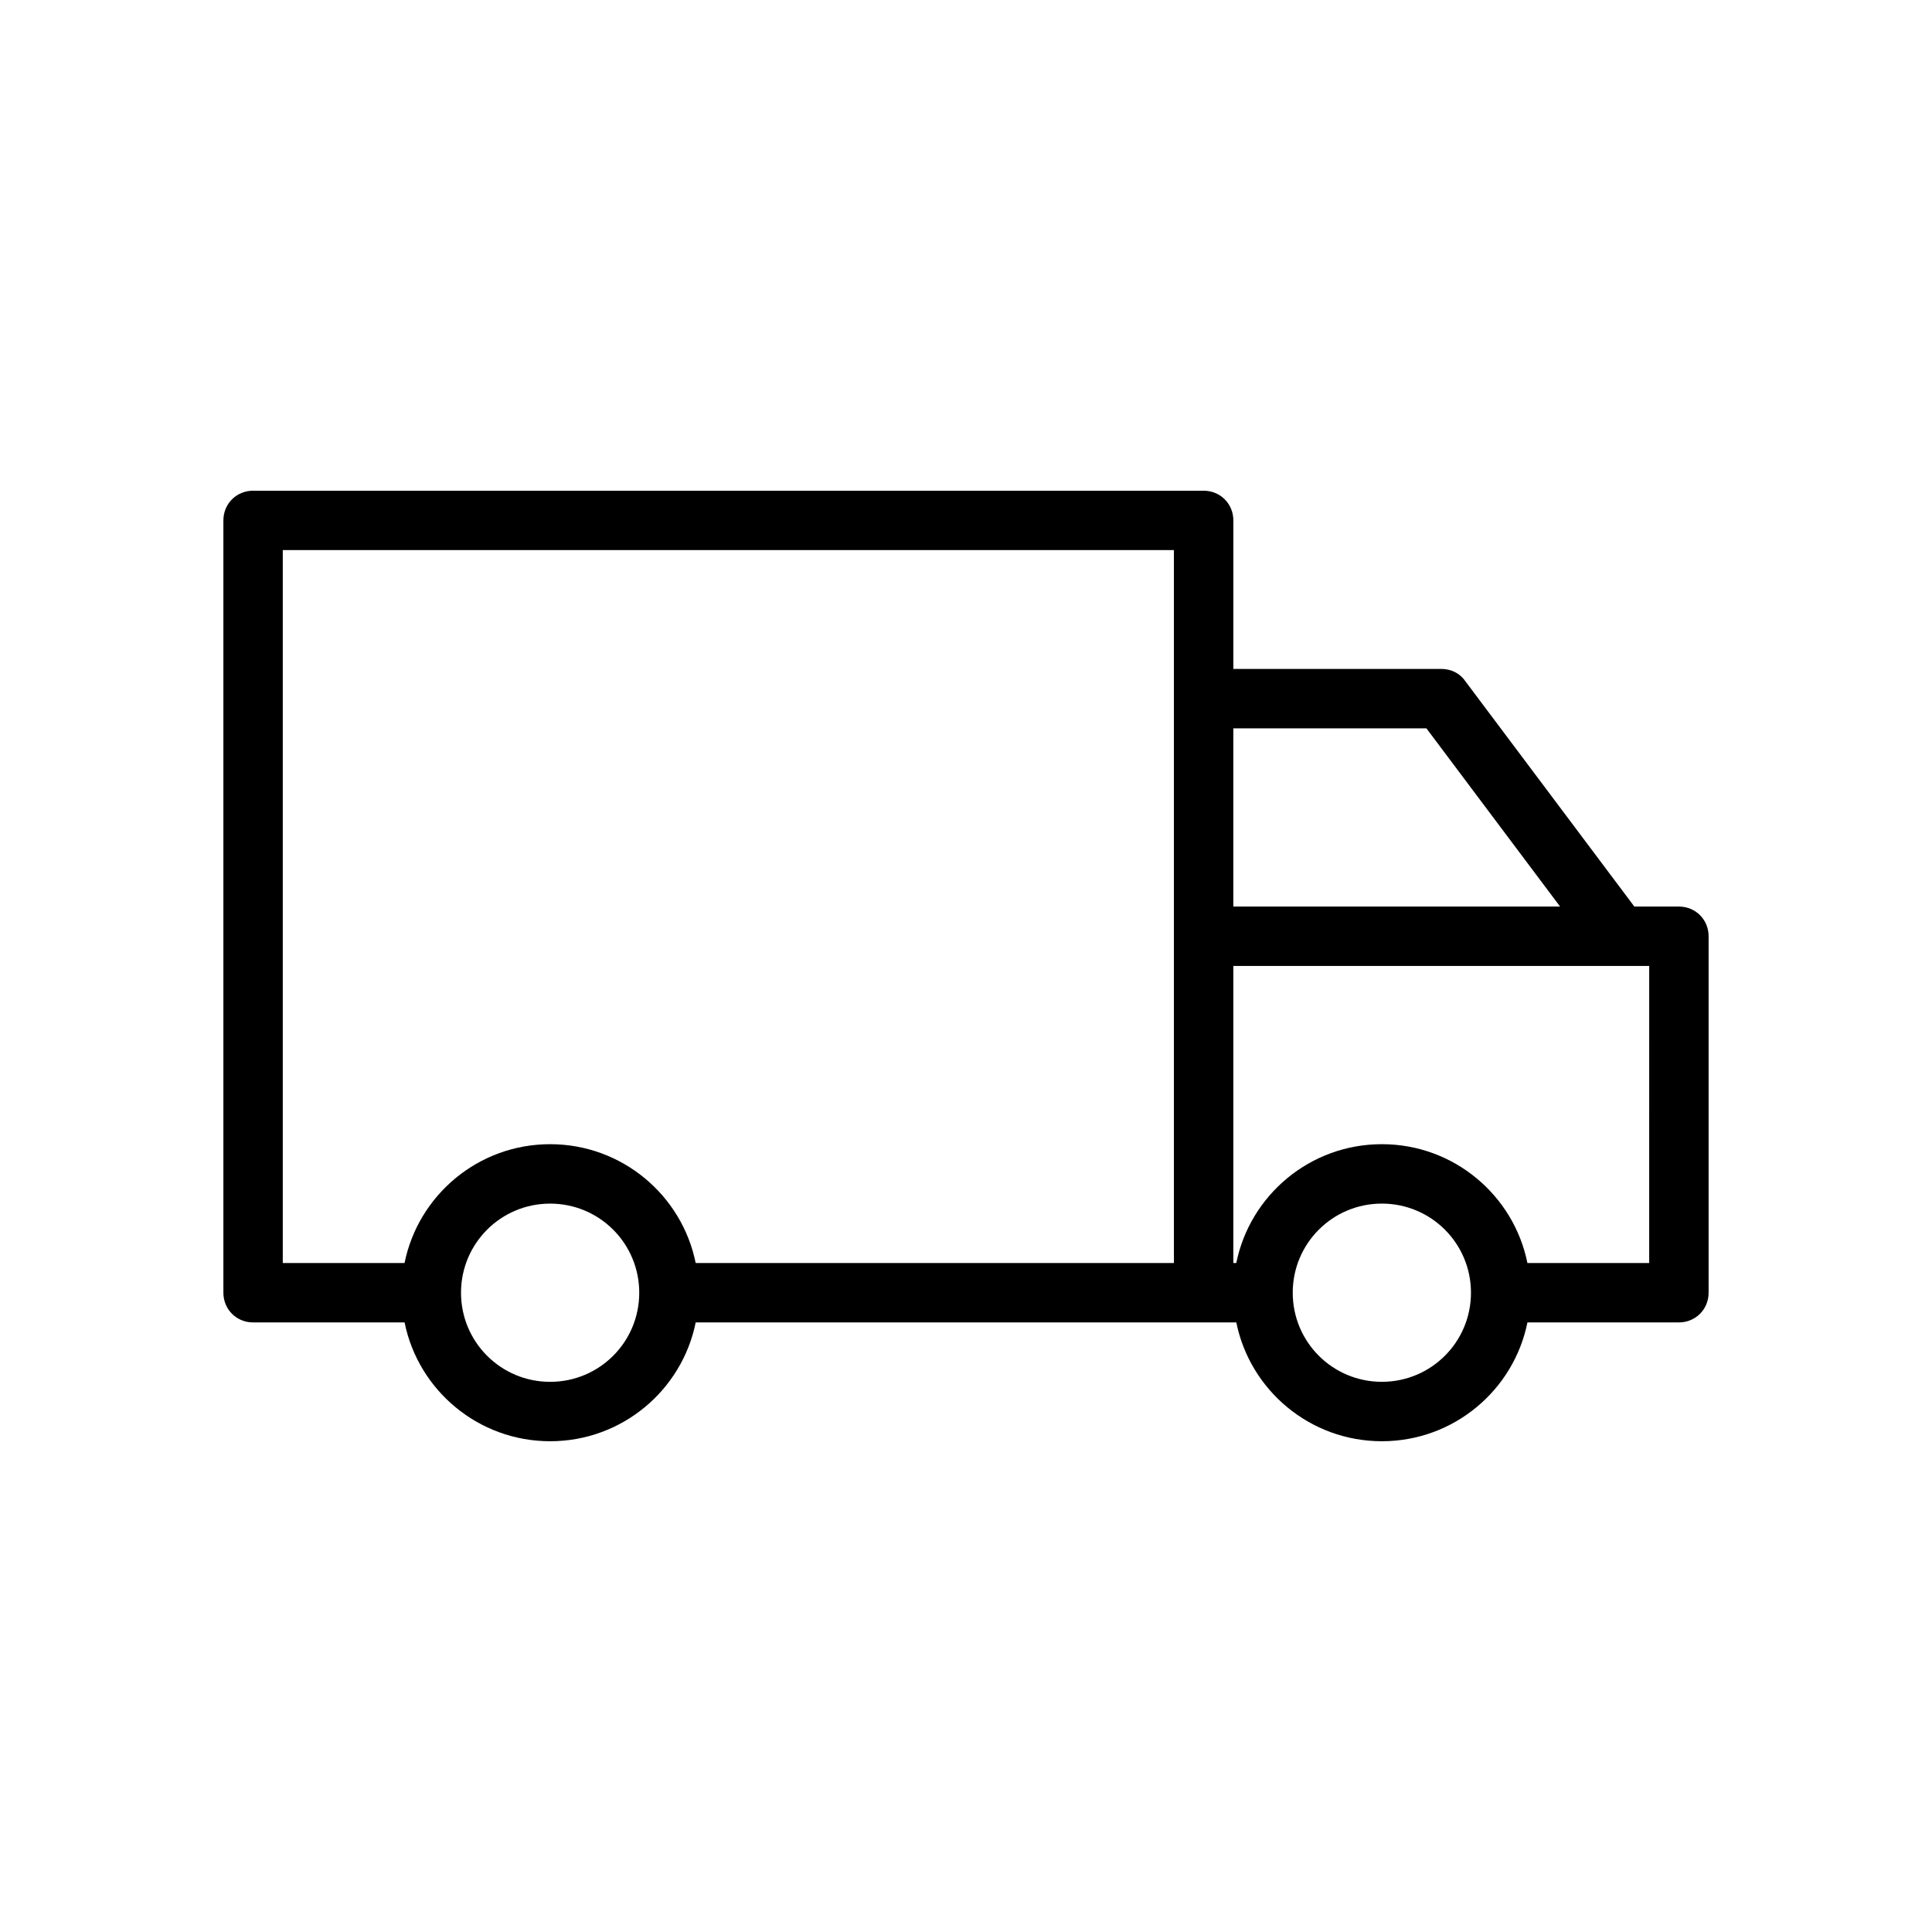
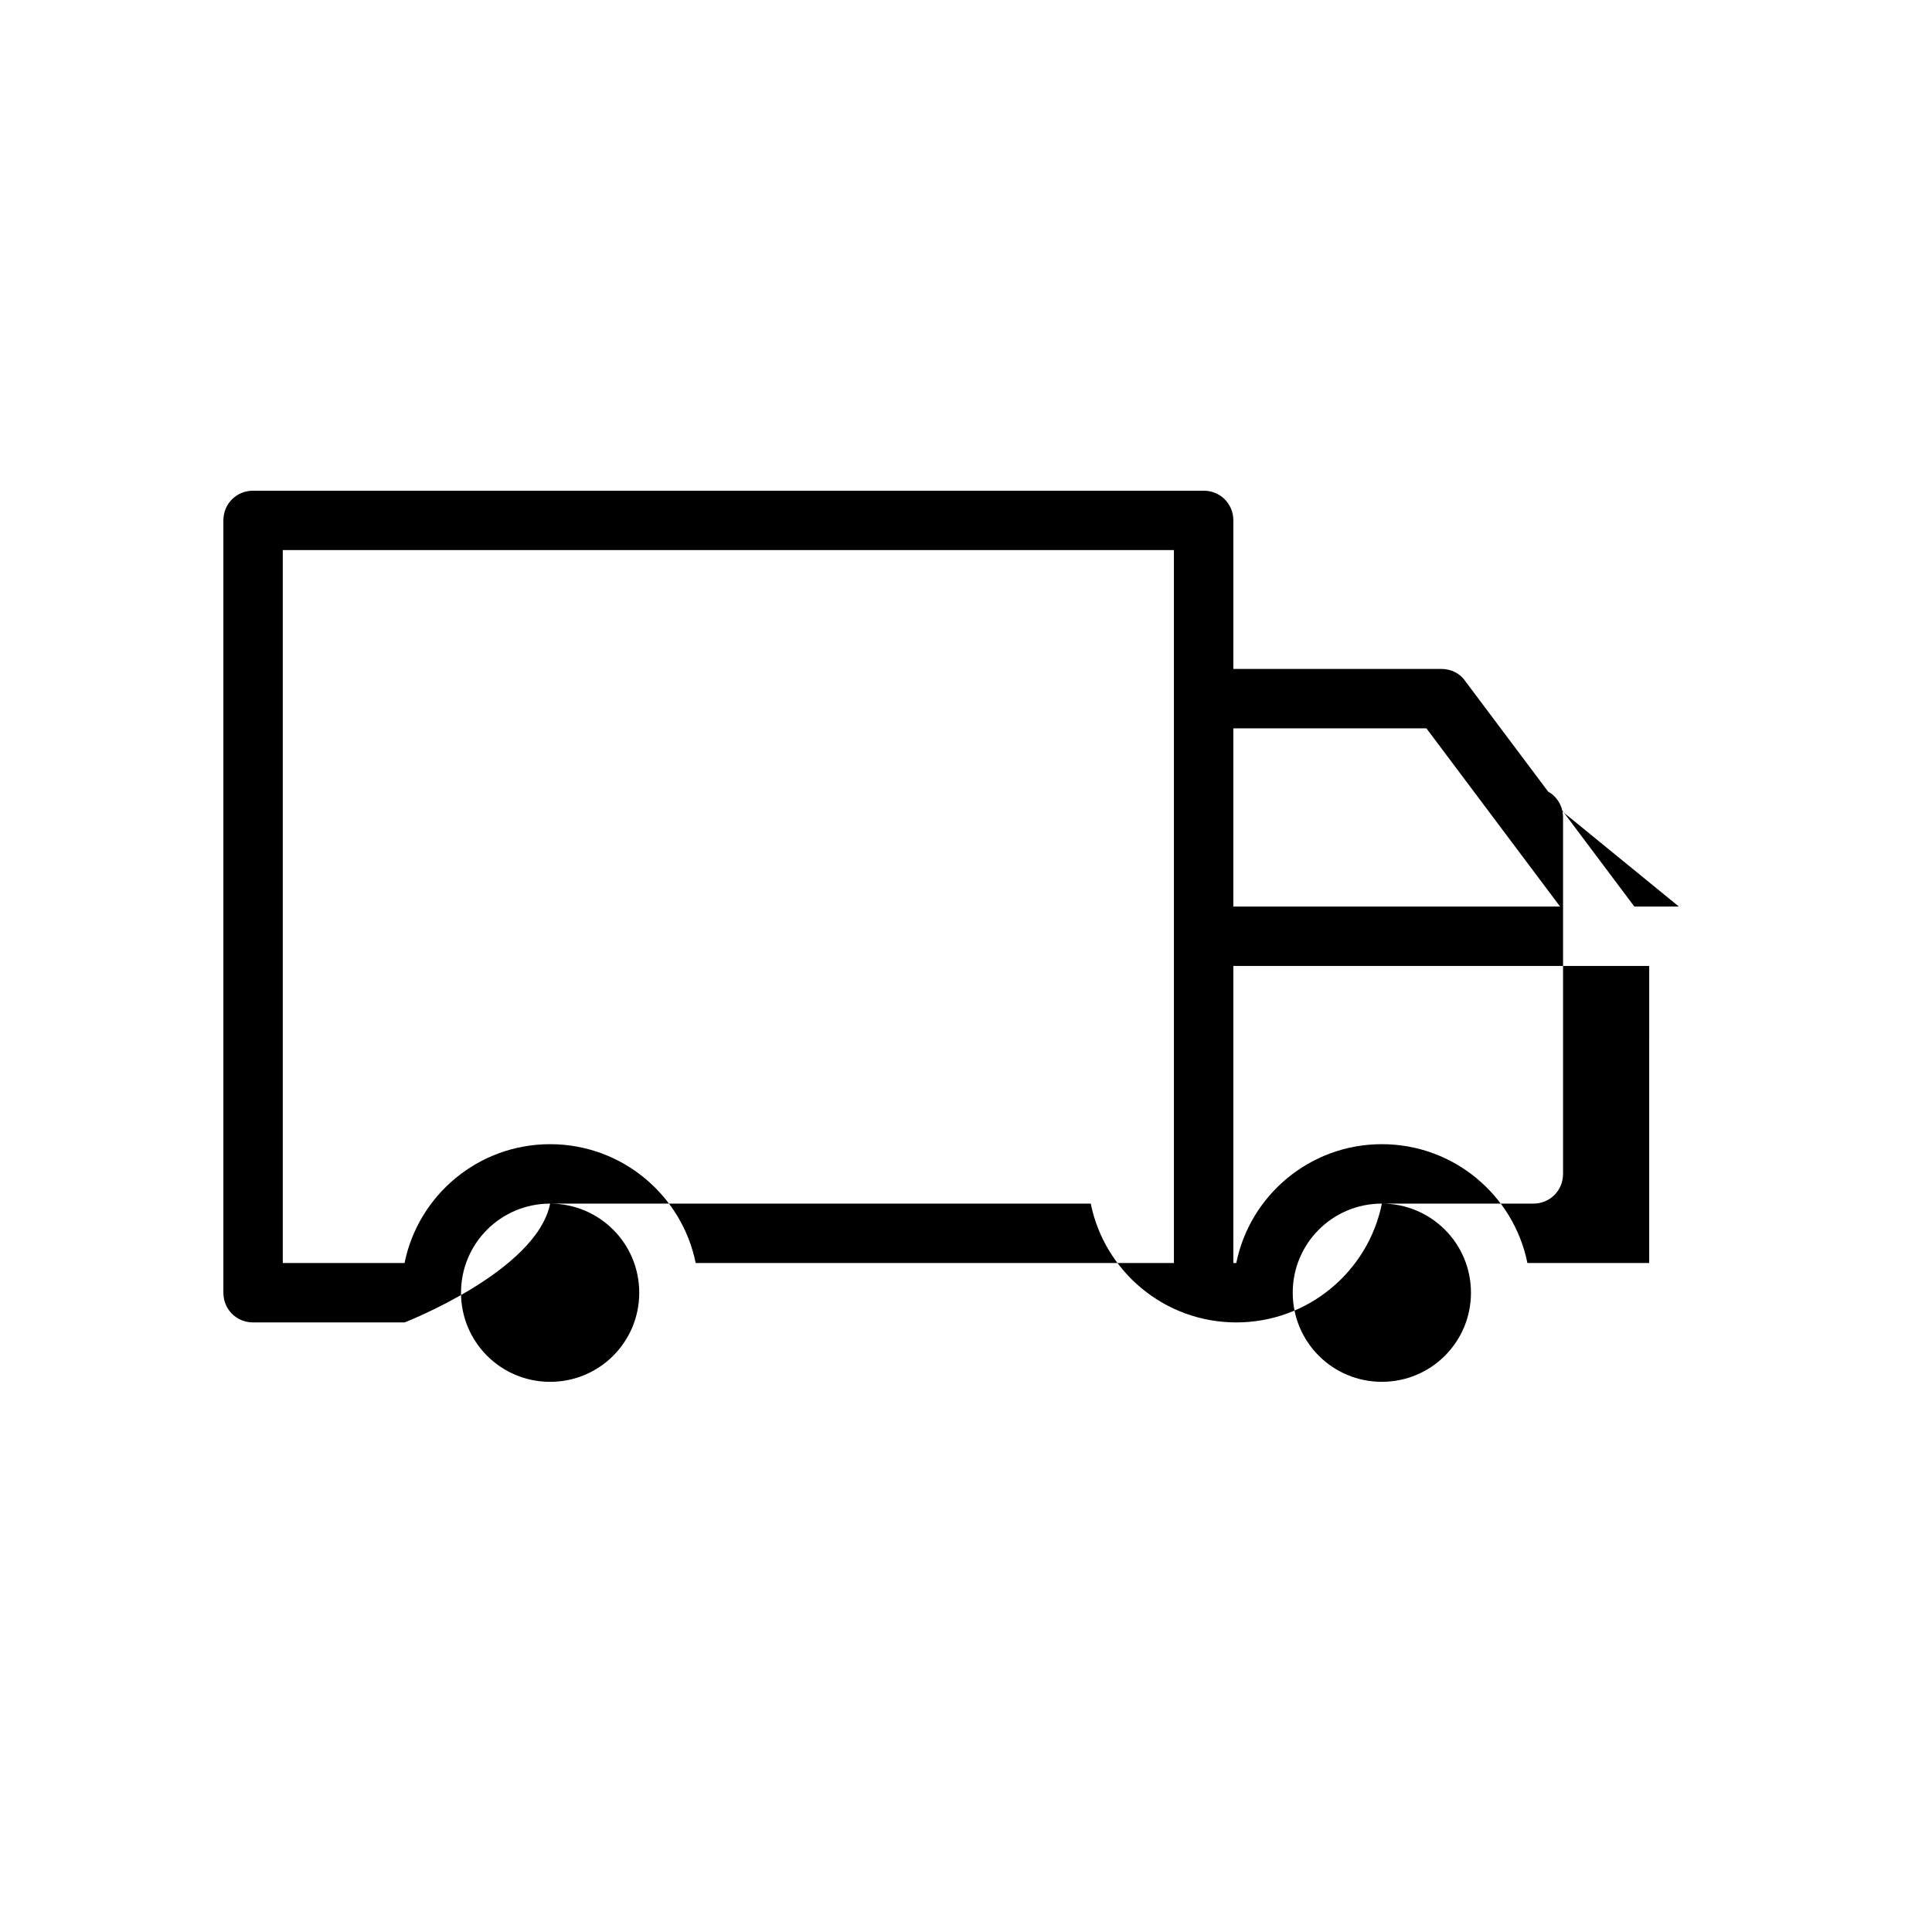
<svg xmlns="http://www.w3.org/2000/svg" fill="#000000" width="800px" height="800px" version="1.1" viewBox="144 144 512 512">
-   <path d="m588.93 384.25h-11.809l-44.871-59.828c-1.414-2.047-3.777-3.148-6.297-3.148h-55.105l0.004-39.359c0-4.406-3.465-7.871-7.871-7.871h-251.91c-4.41 0-7.871 3.465-7.871 7.871v204.67c0 4.41 3.461 7.871 7.871 7.871h40.148c3.621 17.949 19.523 31.488 38.574 31.488s34.953-13.539 38.574-31.488h143.27c3.621 17.949 19.523 31.488 38.574 31.488 19.051 0 34.953-13.539 38.574-31.488h40.141c4.41 0 7.871-3.465 7.871-7.871v-94.465c0.004-4.406-3.461-7.871-7.871-7.871zm-299.14 125.95c-13.066 0-23.617-10.547-23.617-23.617 0.004-13.066 10.551-23.613 23.617-23.613 13.066 0 23.617 10.547 23.617 23.617 0 13.066-10.547 23.613-23.617 23.613zm165.31-181.06v149.57h-126.74c-3.621-17.949-19.523-31.488-38.574-31.488-19.051 0-34.953 13.539-38.574 31.488h-32.273v-188.93h236.16zm15.746 7.875h51.168l35.422 47.23h-86.594zm39.359 173.18c-13.066 0-23.617-10.547-23.617-23.617 0-13.066 10.551-23.613 23.617-23.613 13.066 0 23.617 10.547 23.617 23.617 0 13.066-10.551 23.613-23.617 23.613zm70.848-31.488h-32.273c-3.621-17.949-19.523-31.488-38.574-31.488s-34.953 13.539-38.574 31.488h-0.785v-78.719h110.21z" />
+   <path d="m588.93 384.25h-11.809l-44.871-59.828c-1.414-2.047-3.777-3.148-6.297-3.148h-55.105l0.004-39.359c0-4.406-3.465-7.871-7.871-7.871h-251.91c-4.41 0-7.871 3.465-7.871 7.871v204.67c0 4.41 3.461 7.871 7.871 7.871h40.148s34.953-13.539 38.574-31.488h143.27c3.621 17.949 19.523 31.488 38.574 31.488 19.051 0 34.953-13.539 38.574-31.488h40.141c4.41 0 7.871-3.465 7.871-7.871v-94.465c0.004-4.406-3.461-7.871-7.871-7.871zm-299.14 125.95c-13.066 0-23.617-10.547-23.617-23.617 0.004-13.066 10.551-23.613 23.617-23.613 13.066 0 23.617 10.547 23.617 23.617 0 13.066-10.547 23.613-23.617 23.613zm165.31-181.06v149.57h-126.74c-3.621-17.949-19.523-31.488-38.574-31.488-19.051 0-34.953 13.539-38.574 31.488h-32.273v-188.93h236.16zm15.746 7.875h51.168l35.422 47.23h-86.594zm39.359 173.18c-13.066 0-23.617-10.547-23.617-23.617 0-13.066 10.551-23.613 23.617-23.613 13.066 0 23.617 10.547 23.617 23.617 0 13.066-10.551 23.613-23.617 23.613zm70.848-31.488h-32.273c-3.621-17.949-19.523-31.488-38.574-31.488s-34.953 13.539-38.574 31.488h-0.785v-78.719h110.21z" />
</svg>